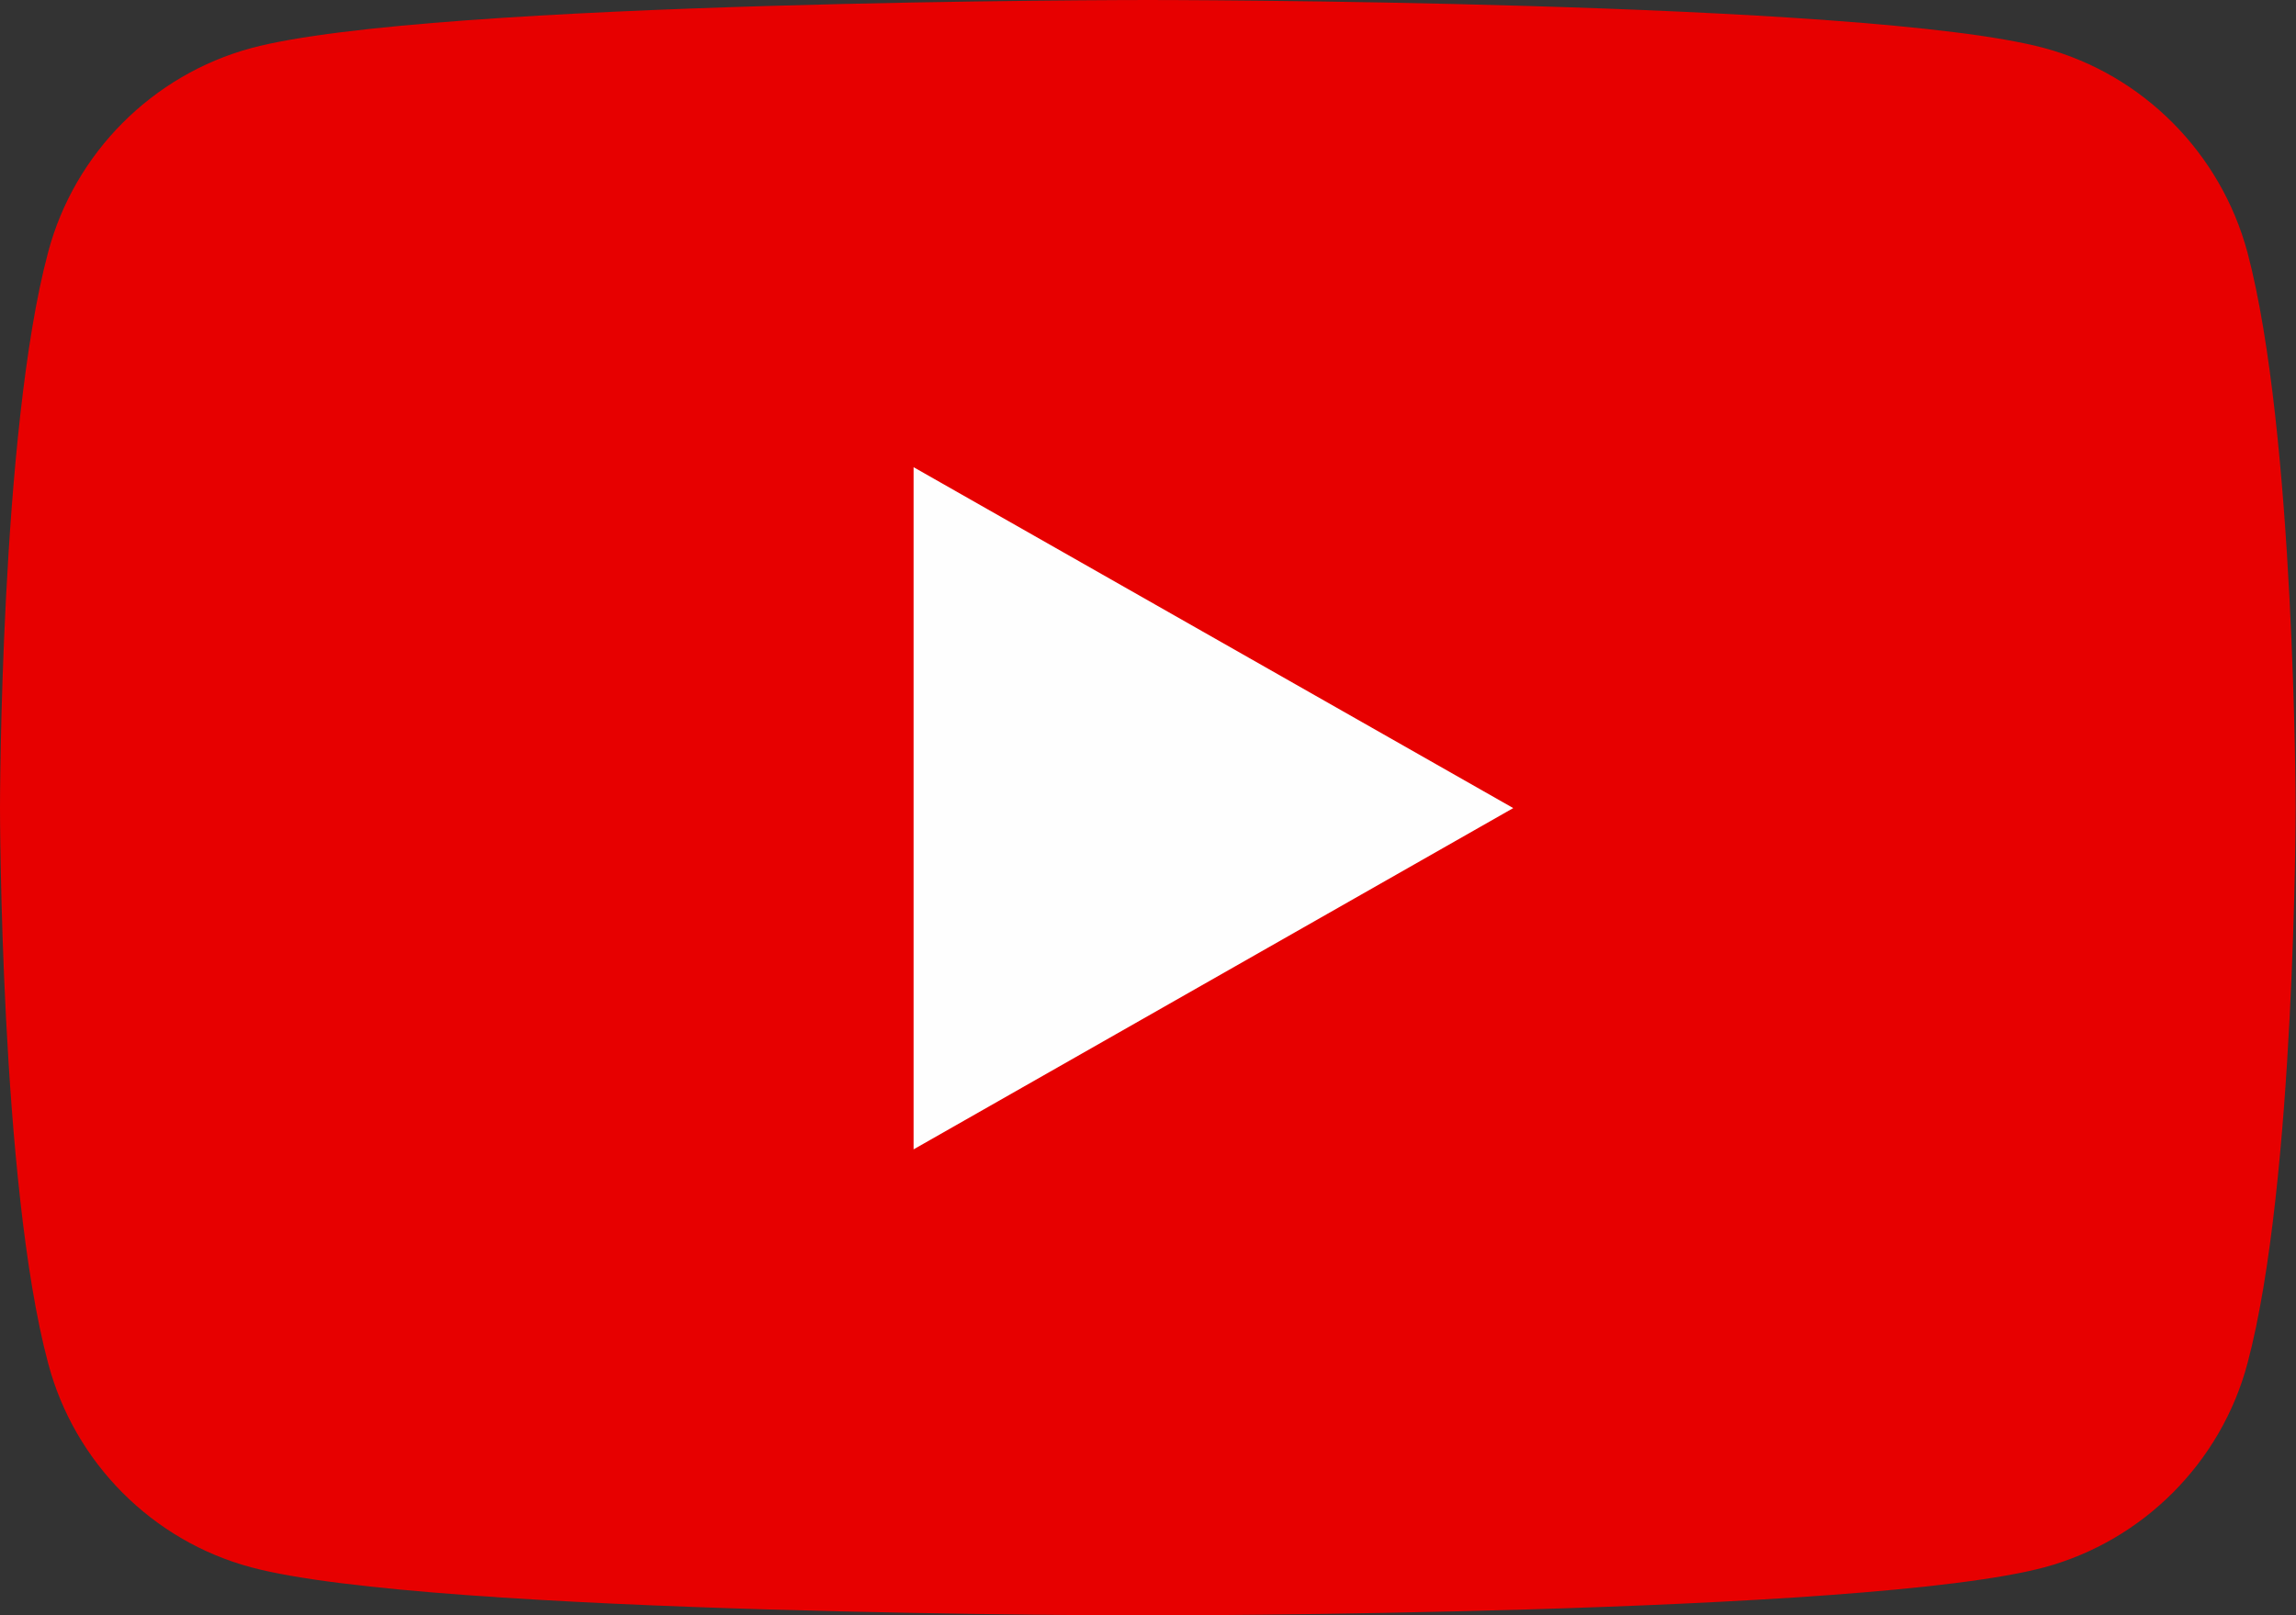
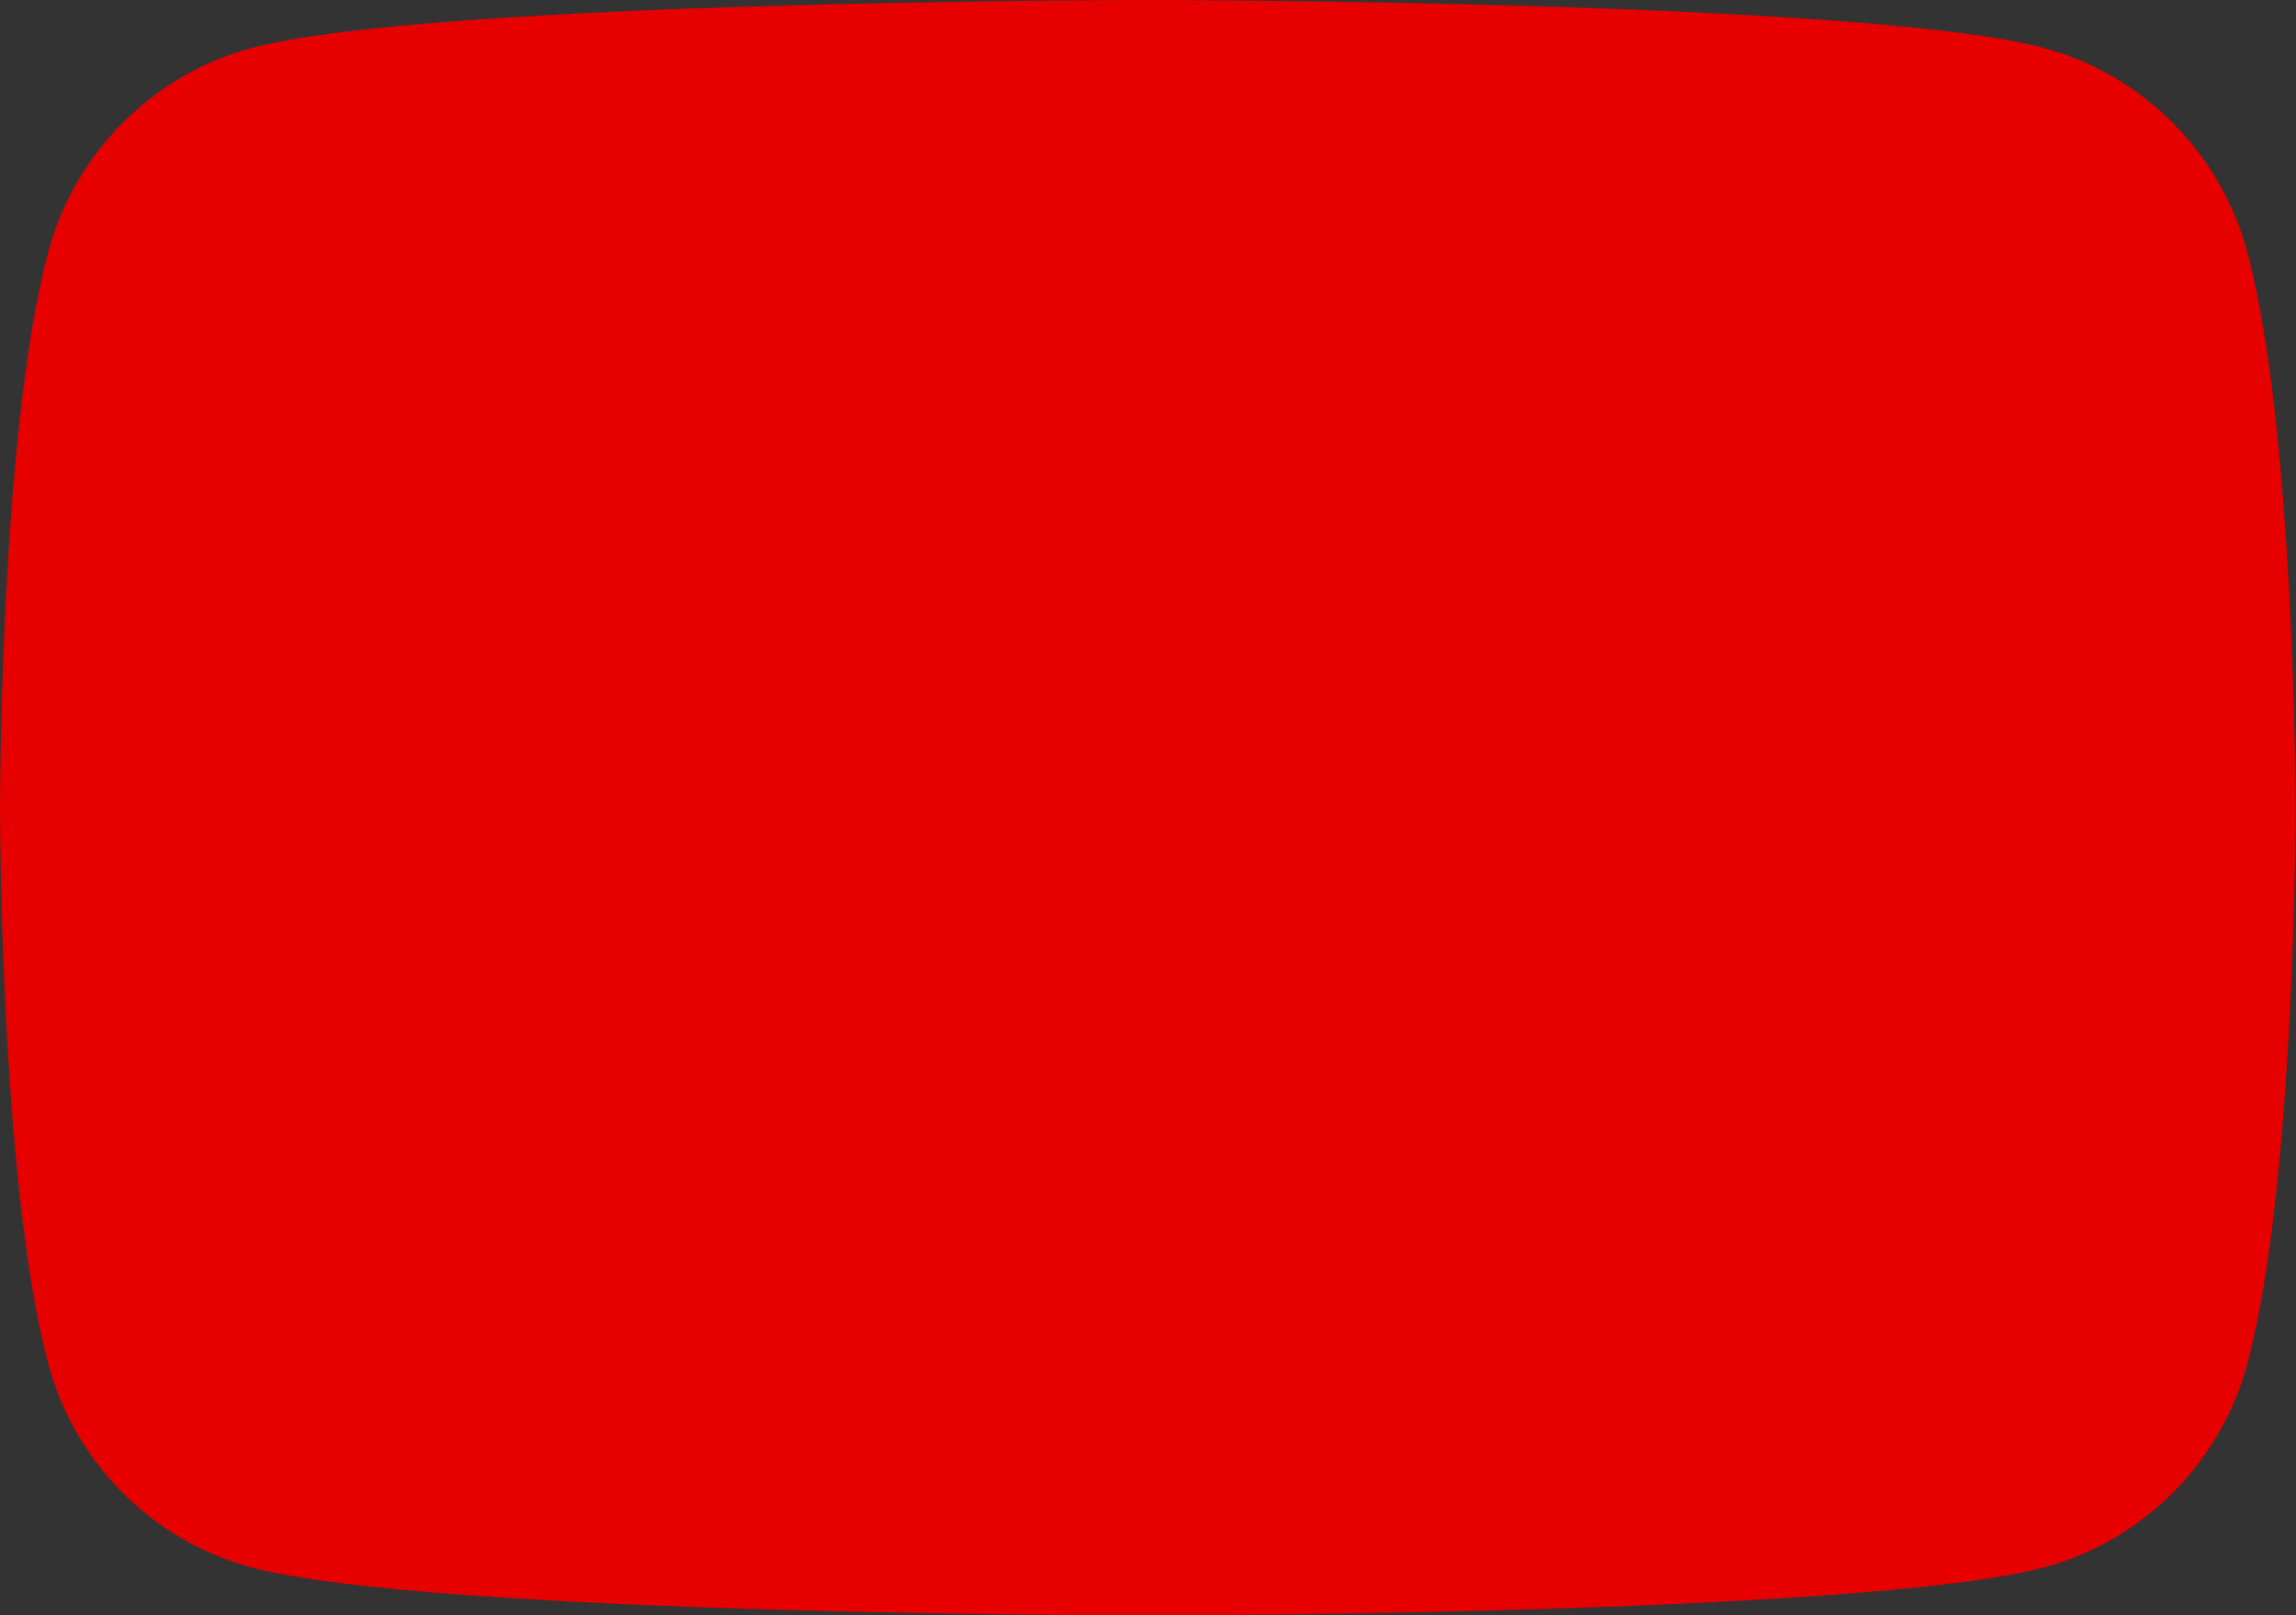
<svg xmlns="http://www.w3.org/2000/svg" viewBox="0 0 610.7 429.8">
  <rect x="0" y="0" width="610.7" height="429.8" fill="#333333" stroke="none" />
  <path d="M597.8 67.2c-7.1-26.5-27.8-47.3-54-54.4C496.2 0 305.3 0 305.3 0S114.5 0 66.8 12.8c-26.2 7.1-47 27.9-54 54.3C0 114.9 0 214.9 0 214.9s0 100 12.8 147.8c7 26.5 27.8 47.3 54 54.3 47.6 12.8 238.5 12.8 238.5 12.8s190.8 0 238.5-12.8c26.2-7.1 47-27.9 54-54.3 12.8-47.9 12.8-147.8 12.8-147.8s-.1-99.8-12.8-147.7" fill="#e70000" />
-   <path fill="#fefefe" d="M243 305.8V124.3L402.5 215z" />
</svg>